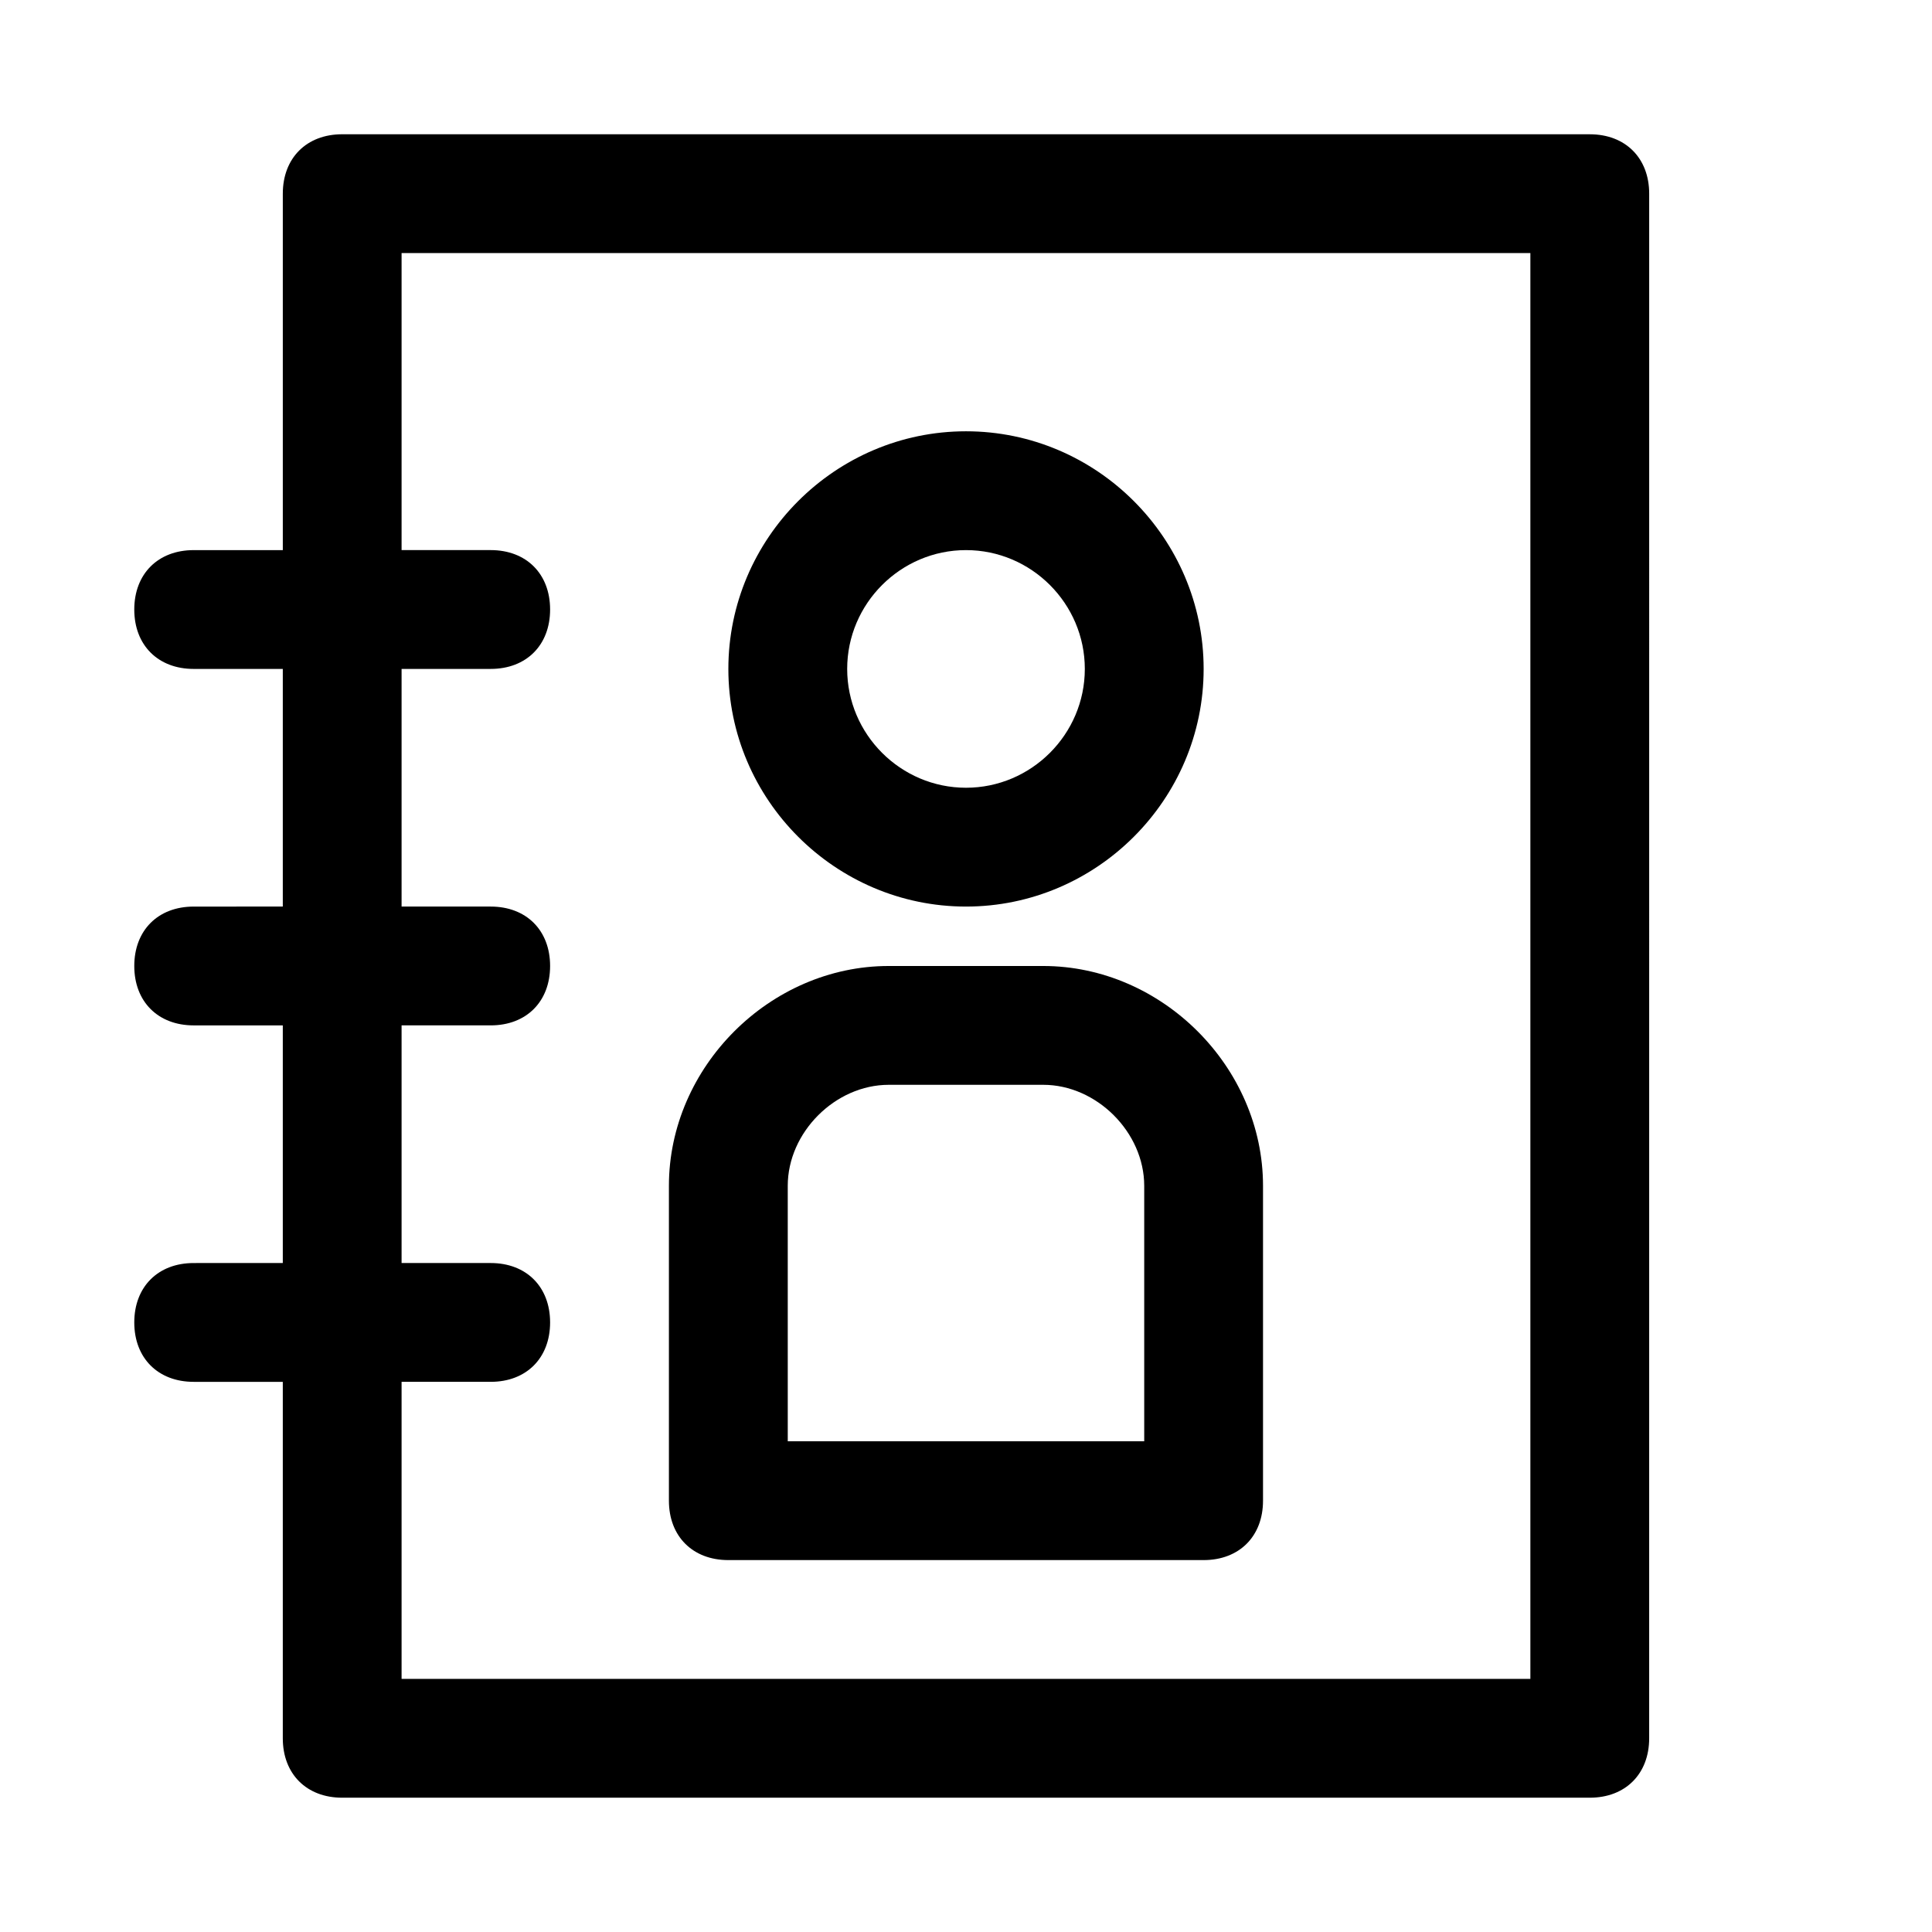
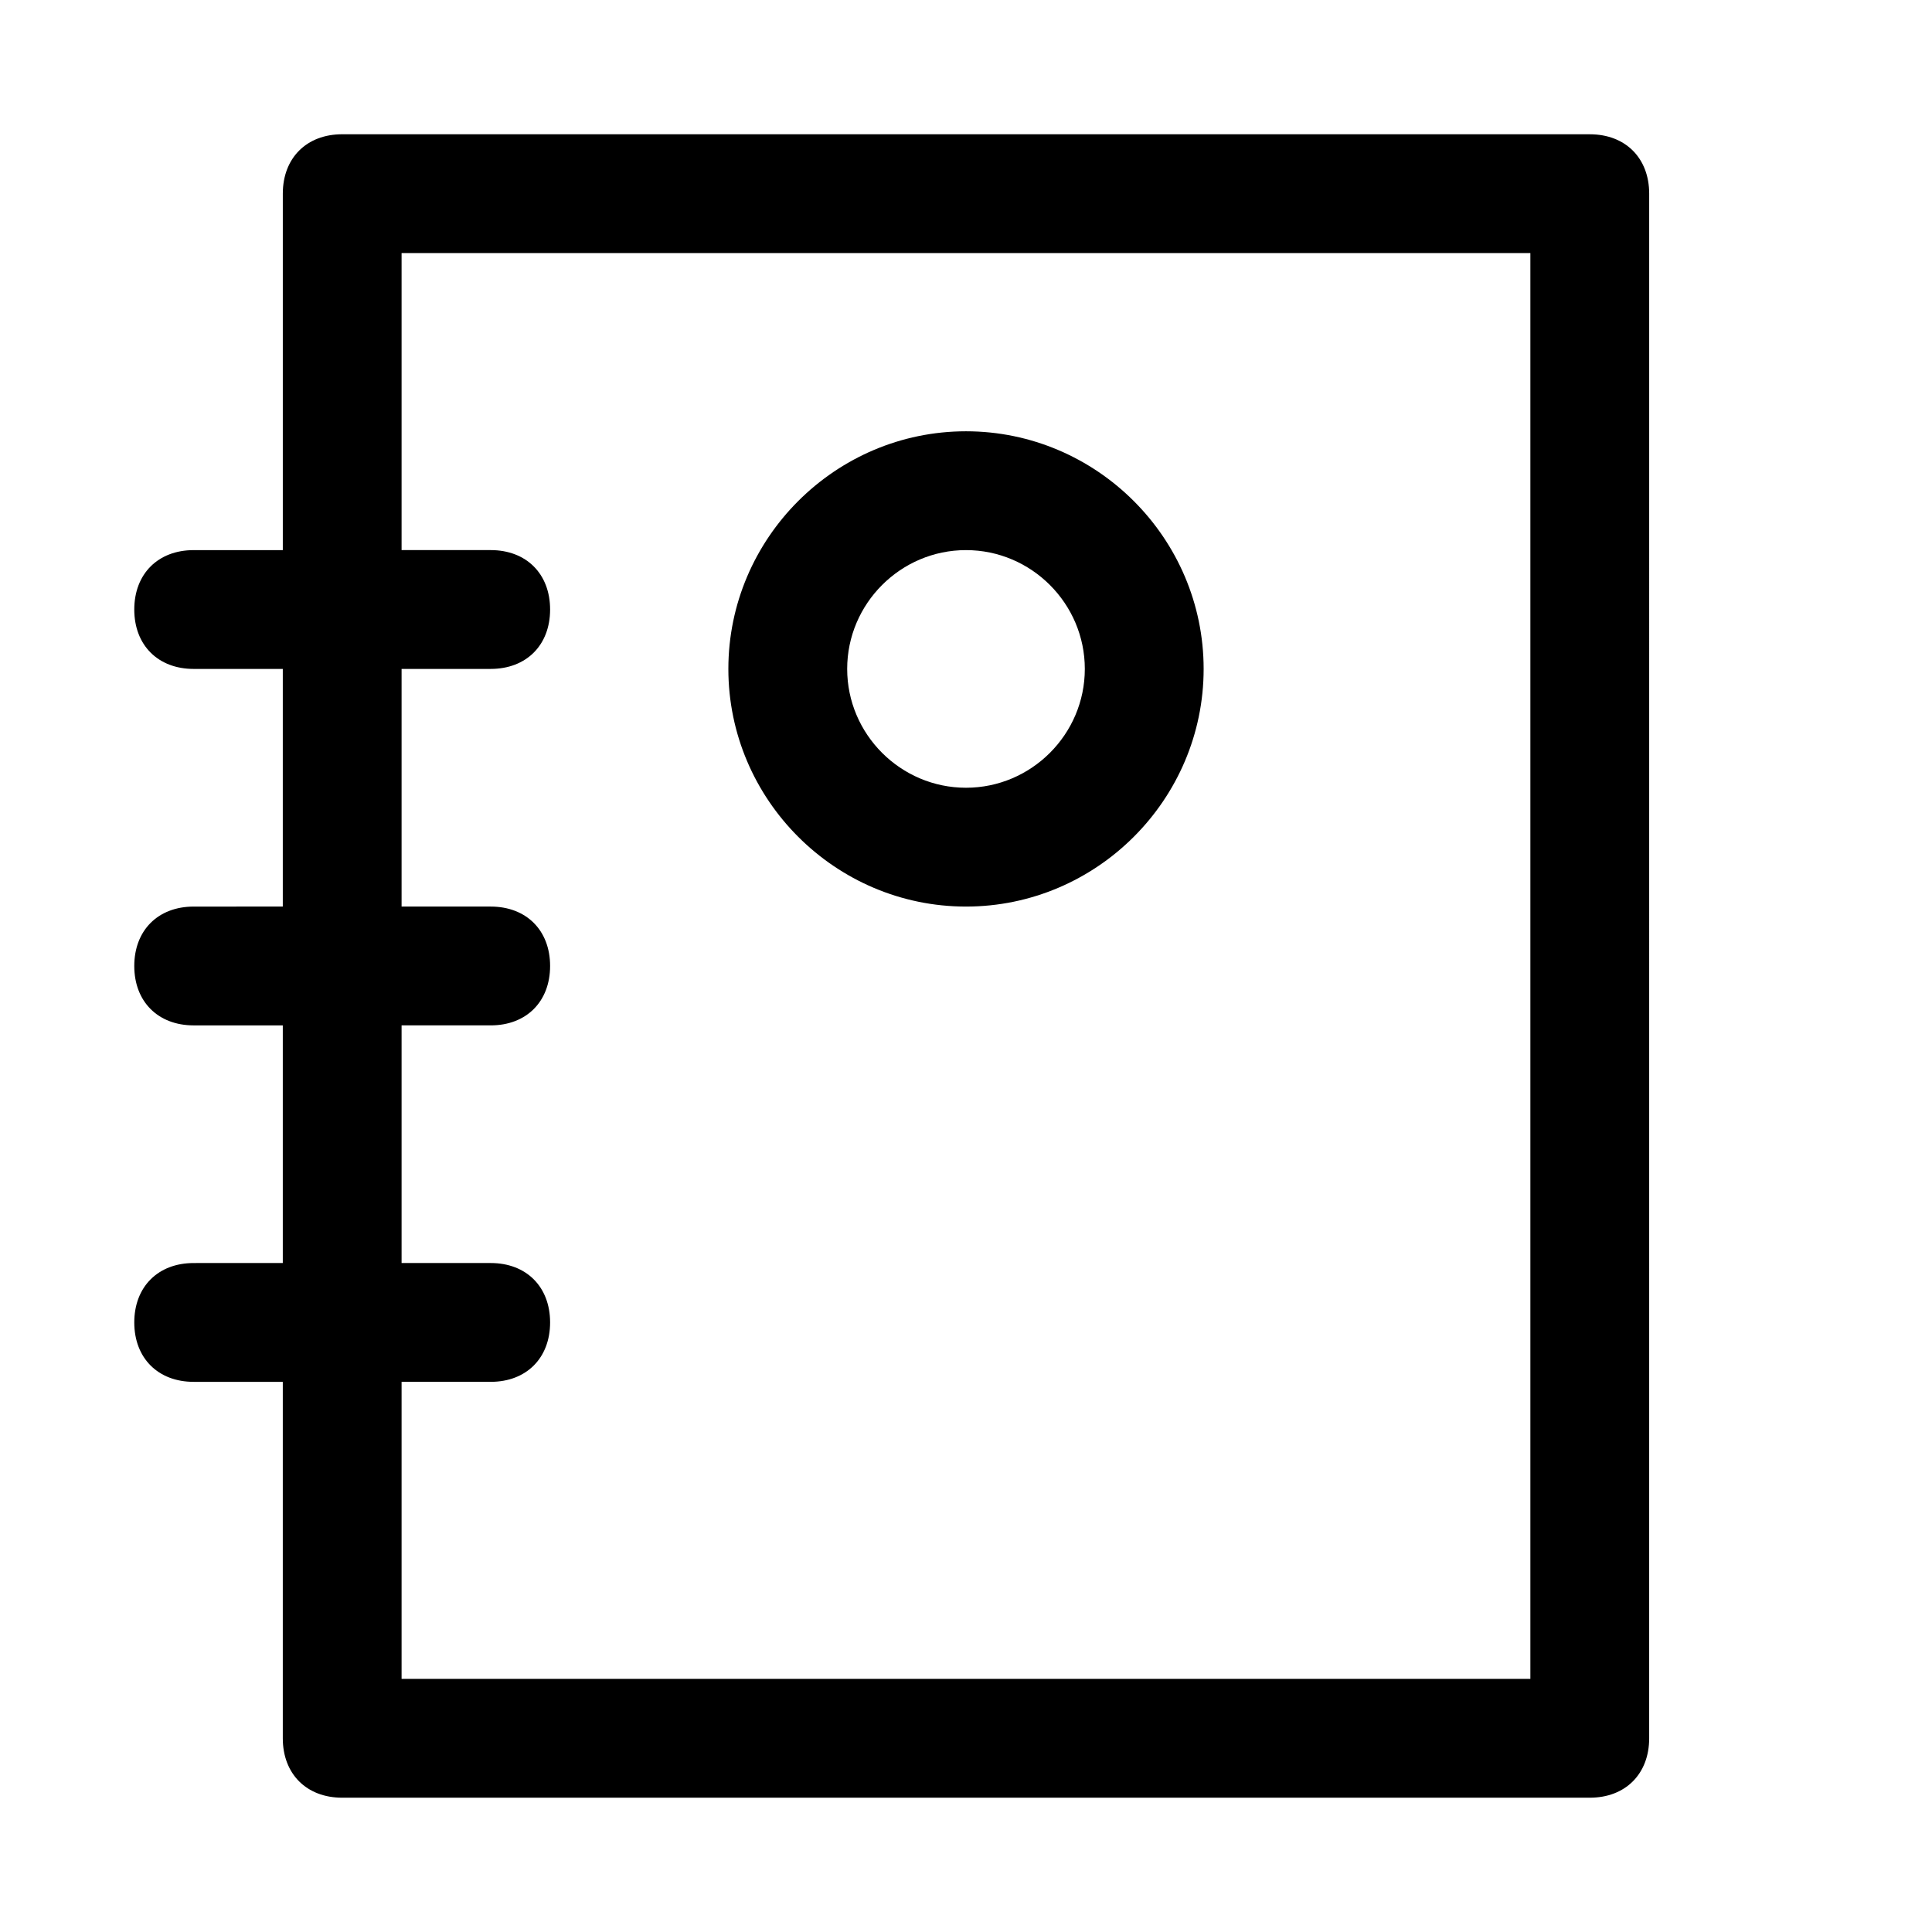
<svg xmlns="http://www.w3.org/2000/svg" fill="#000000" width="800px" height="800px" version="1.1" viewBox="144 144 512 512">
  <g>
    <path d="m565.31 179.58h-330.62c-9.445 0-15.742 6.297-15.742 15.742v94.465h-23.621c-9.445 0-15.742 6.297-15.742 15.742s6.297 15.742 15.742 15.742h23.617v62.977l-23.617 0.004c-9.445 0-15.742 6.297-15.742 15.742 0 9.445 6.297 15.742 15.742 15.742h23.617v62.977l-23.617 0.004c-9.445 0-15.742 6.297-15.742 15.742 0 9.445 6.297 15.742 15.742 15.742h23.617v94.465c0 9.445 6.297 15.742 15.742 15.742h330.62c9.445 0 15.742-6.297 15.742-15.742l0.004-409.34c0-9.445-6.297-15.742-15.742-15.742zm-15.746 409.34h-299.14v-78.719h23.617c9.445 0 15.742-6.297 15.742-15.742 0-9.445-6.297-15.742-15.742-15.742l-23.617-0.004v-62.977h23.617c9.445 0 15.742-6.297 15.742-15.742s-6.297-15.742-15.742-15.742l-23.617-0.004v-62.977h23.617c9.445 0 15.742-6.297 15.742-15.742 0-9.449-6.297-15.746-15.742-15.746h-23.617v-78.719h299.14z" />
-     <path d="m337.02 557.44h125.95c9.445 0 15.742-6.297 15.742-15.742v-83.445c0-31.488-26.766-58.254-58.254-58.254h-40.934c-31.488 0-58.254 26.766-58.254 58.254v83.445c0 9.445 6.297 15.742 15.746 15.742zm15.742-99.188c0-14.168 12.594-26.766 26.766-26.766h40.934c14.168 0 26.766 12.594 26.766 26.766v67.699h-94.465z" />
    <path d="m400 384.25c34.637 0 62.977-28.34 62.977-62.977 0-34.637-28.34-62.977-62.977-62.977s-62.977 28.34-62.977 62.977c0 34.637 28.34 62.977 62.977 62.977zm0-94.465c17.32 0 31.488 14.168 31.488 31.488 0 17.32-14.168 31.488-31.488 31.488s-31.488-14.168-31.488-31.488c0-17.316 14.168-31.488 31.488-31.488z" />
  </g>
</svg>